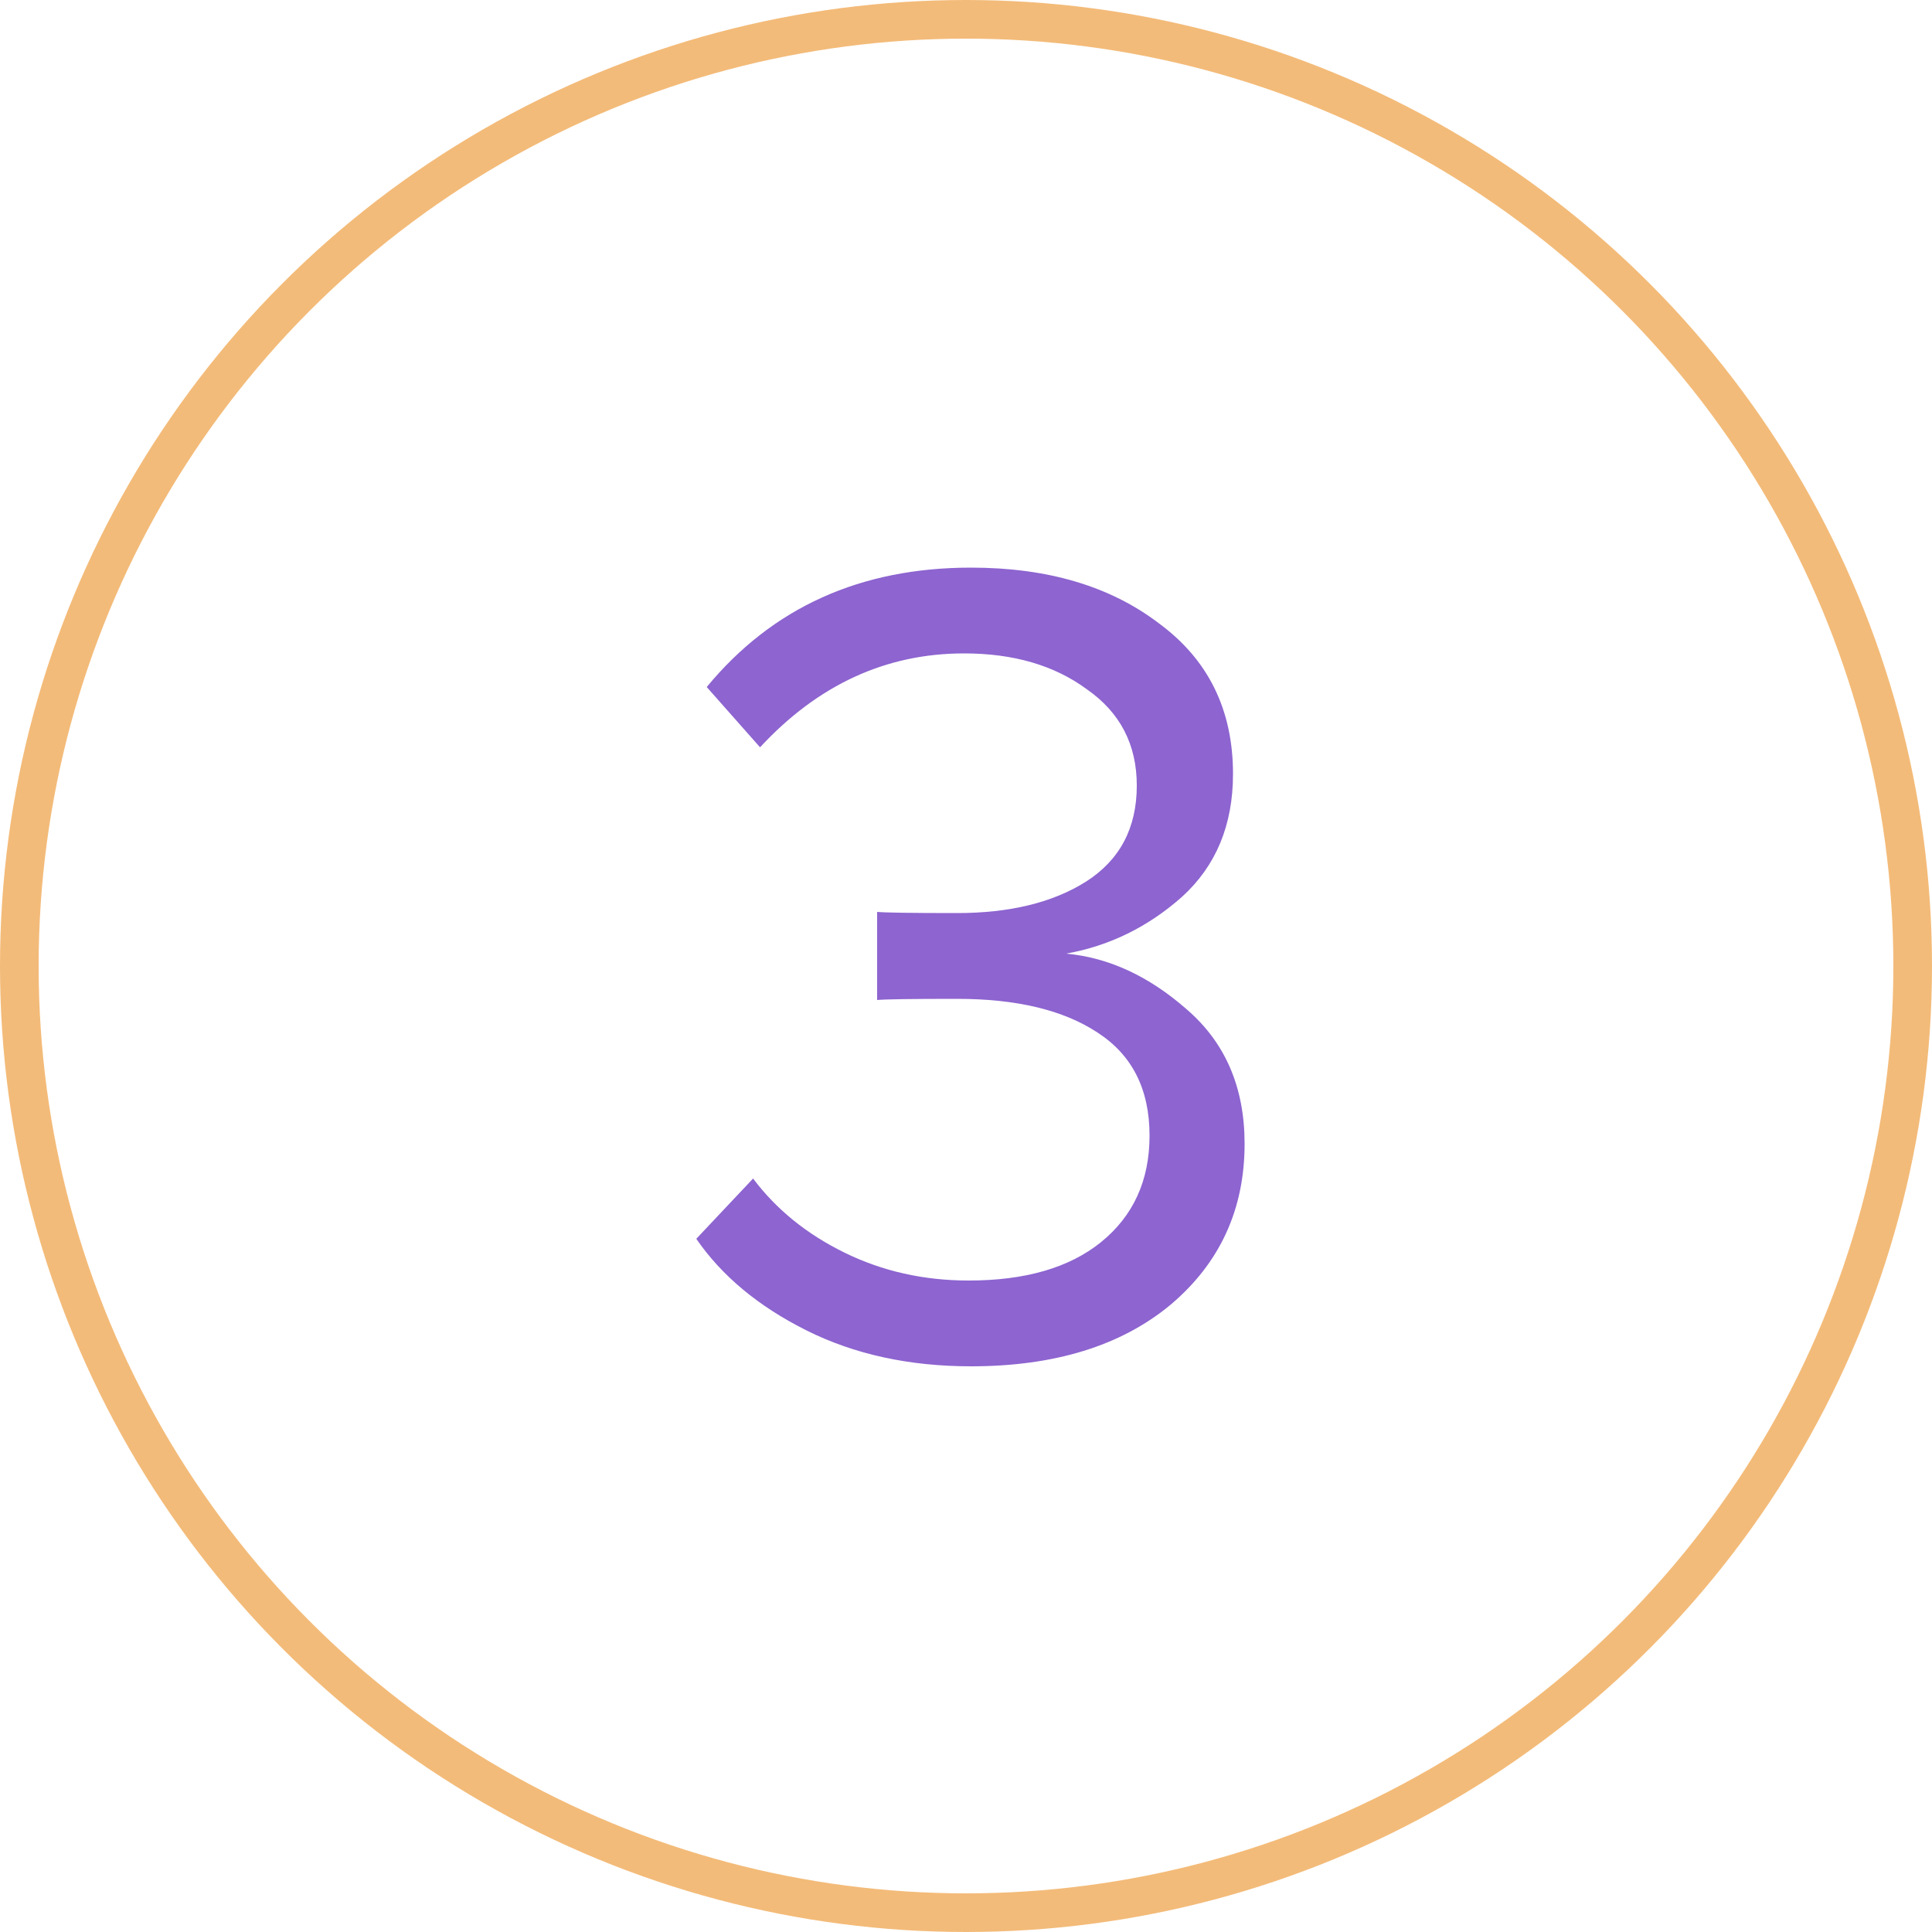
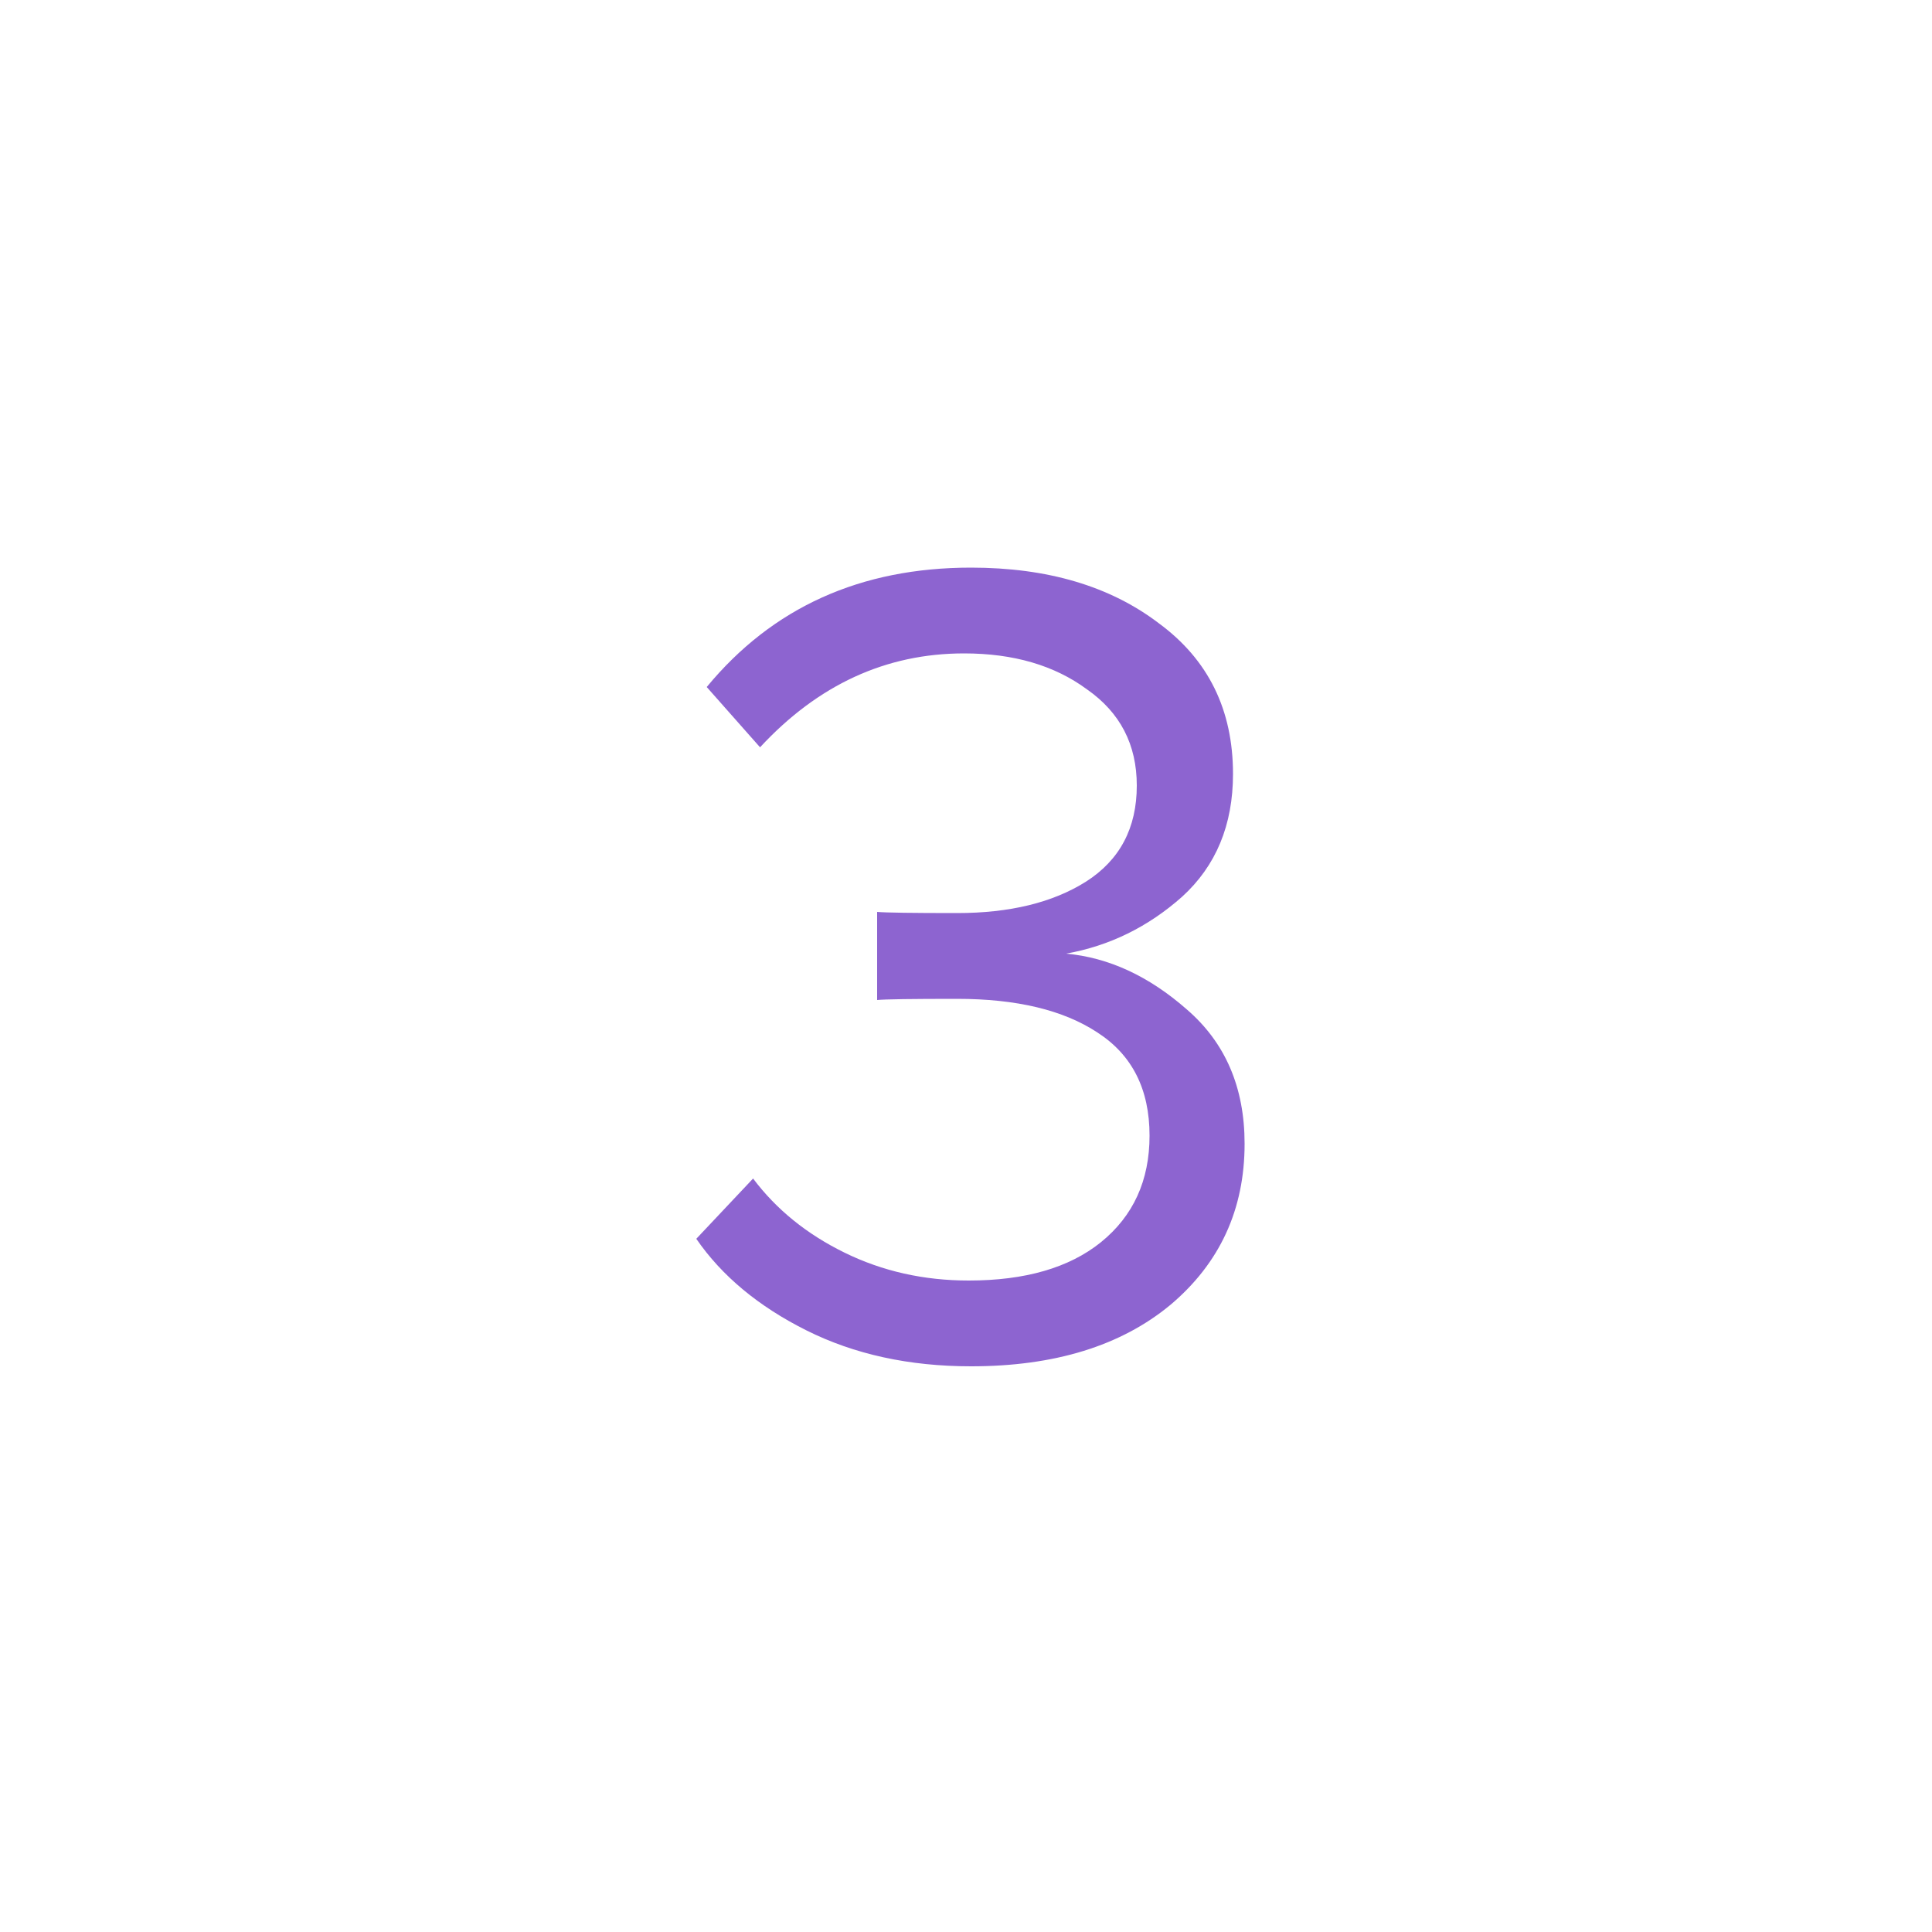
<svg xmlns="http://www.w3.org/2000/svg" width="50" height="50" viewBox="0 0 50 50" fill="none">
-   <circle cx="25" cy="25" r="24.5" stroke="#F3BB79" />
  <path d="M25.13 35.36C23.53 35.36 22.11 35.05 20.87 34.43C19.63 33.81 18.68 33.02 18.02 32.06L19.49 30.5C20.09 31.3 20.88 31.94 21.86 32.42C22.84 32.9 23.91 33.14 25.07 33.14C26.53 33.14 27.67 32.81 28.49 32.15C29.33 31.47 29.75 30.55 29.75 29.39C29.75 28.19 29.3 27.3 28.4 26.72C27.52 26.14 26.31 25.85 24.77 25.85C23.59 25.85 22.9 25.86 22.7 25.88V23.6C22.92 23.62 23.61 23.63 24.77 23.63C26.13 23.63 27.24 23.36 28.1 22.82C28.98 22.26 29.42 21.43 29.42 20.33C29.42 19.27 28.99 18.44 28.13 17.84C27.29 17.22 26.23 16.91 24.95 16.91C22.93 16.91 21.17 17.72 19.67 19.34L18.29 17.78C19.99 15.72 22.27 14.69 25.13 14.69C27.11 14.69 28.73 15.17 29.99 16.13C31.27 17.07 31.91 18.37 31.91 20.03C31.91 21.35 31.47 22.41 30.59 23.21C29.71 23.99 28.71 24.48 27.59 24.68C28.69 24.78 29.73 25.26 30.71 26.12C31.71 26.98 32.21 28.14 32.21 29.6C32.21 31.3 31.57 32.69 30.29 33.77C29.01 34.83 27.29 35.36 25.13 35.36Z" fill="#8D64D0" />
</svg>